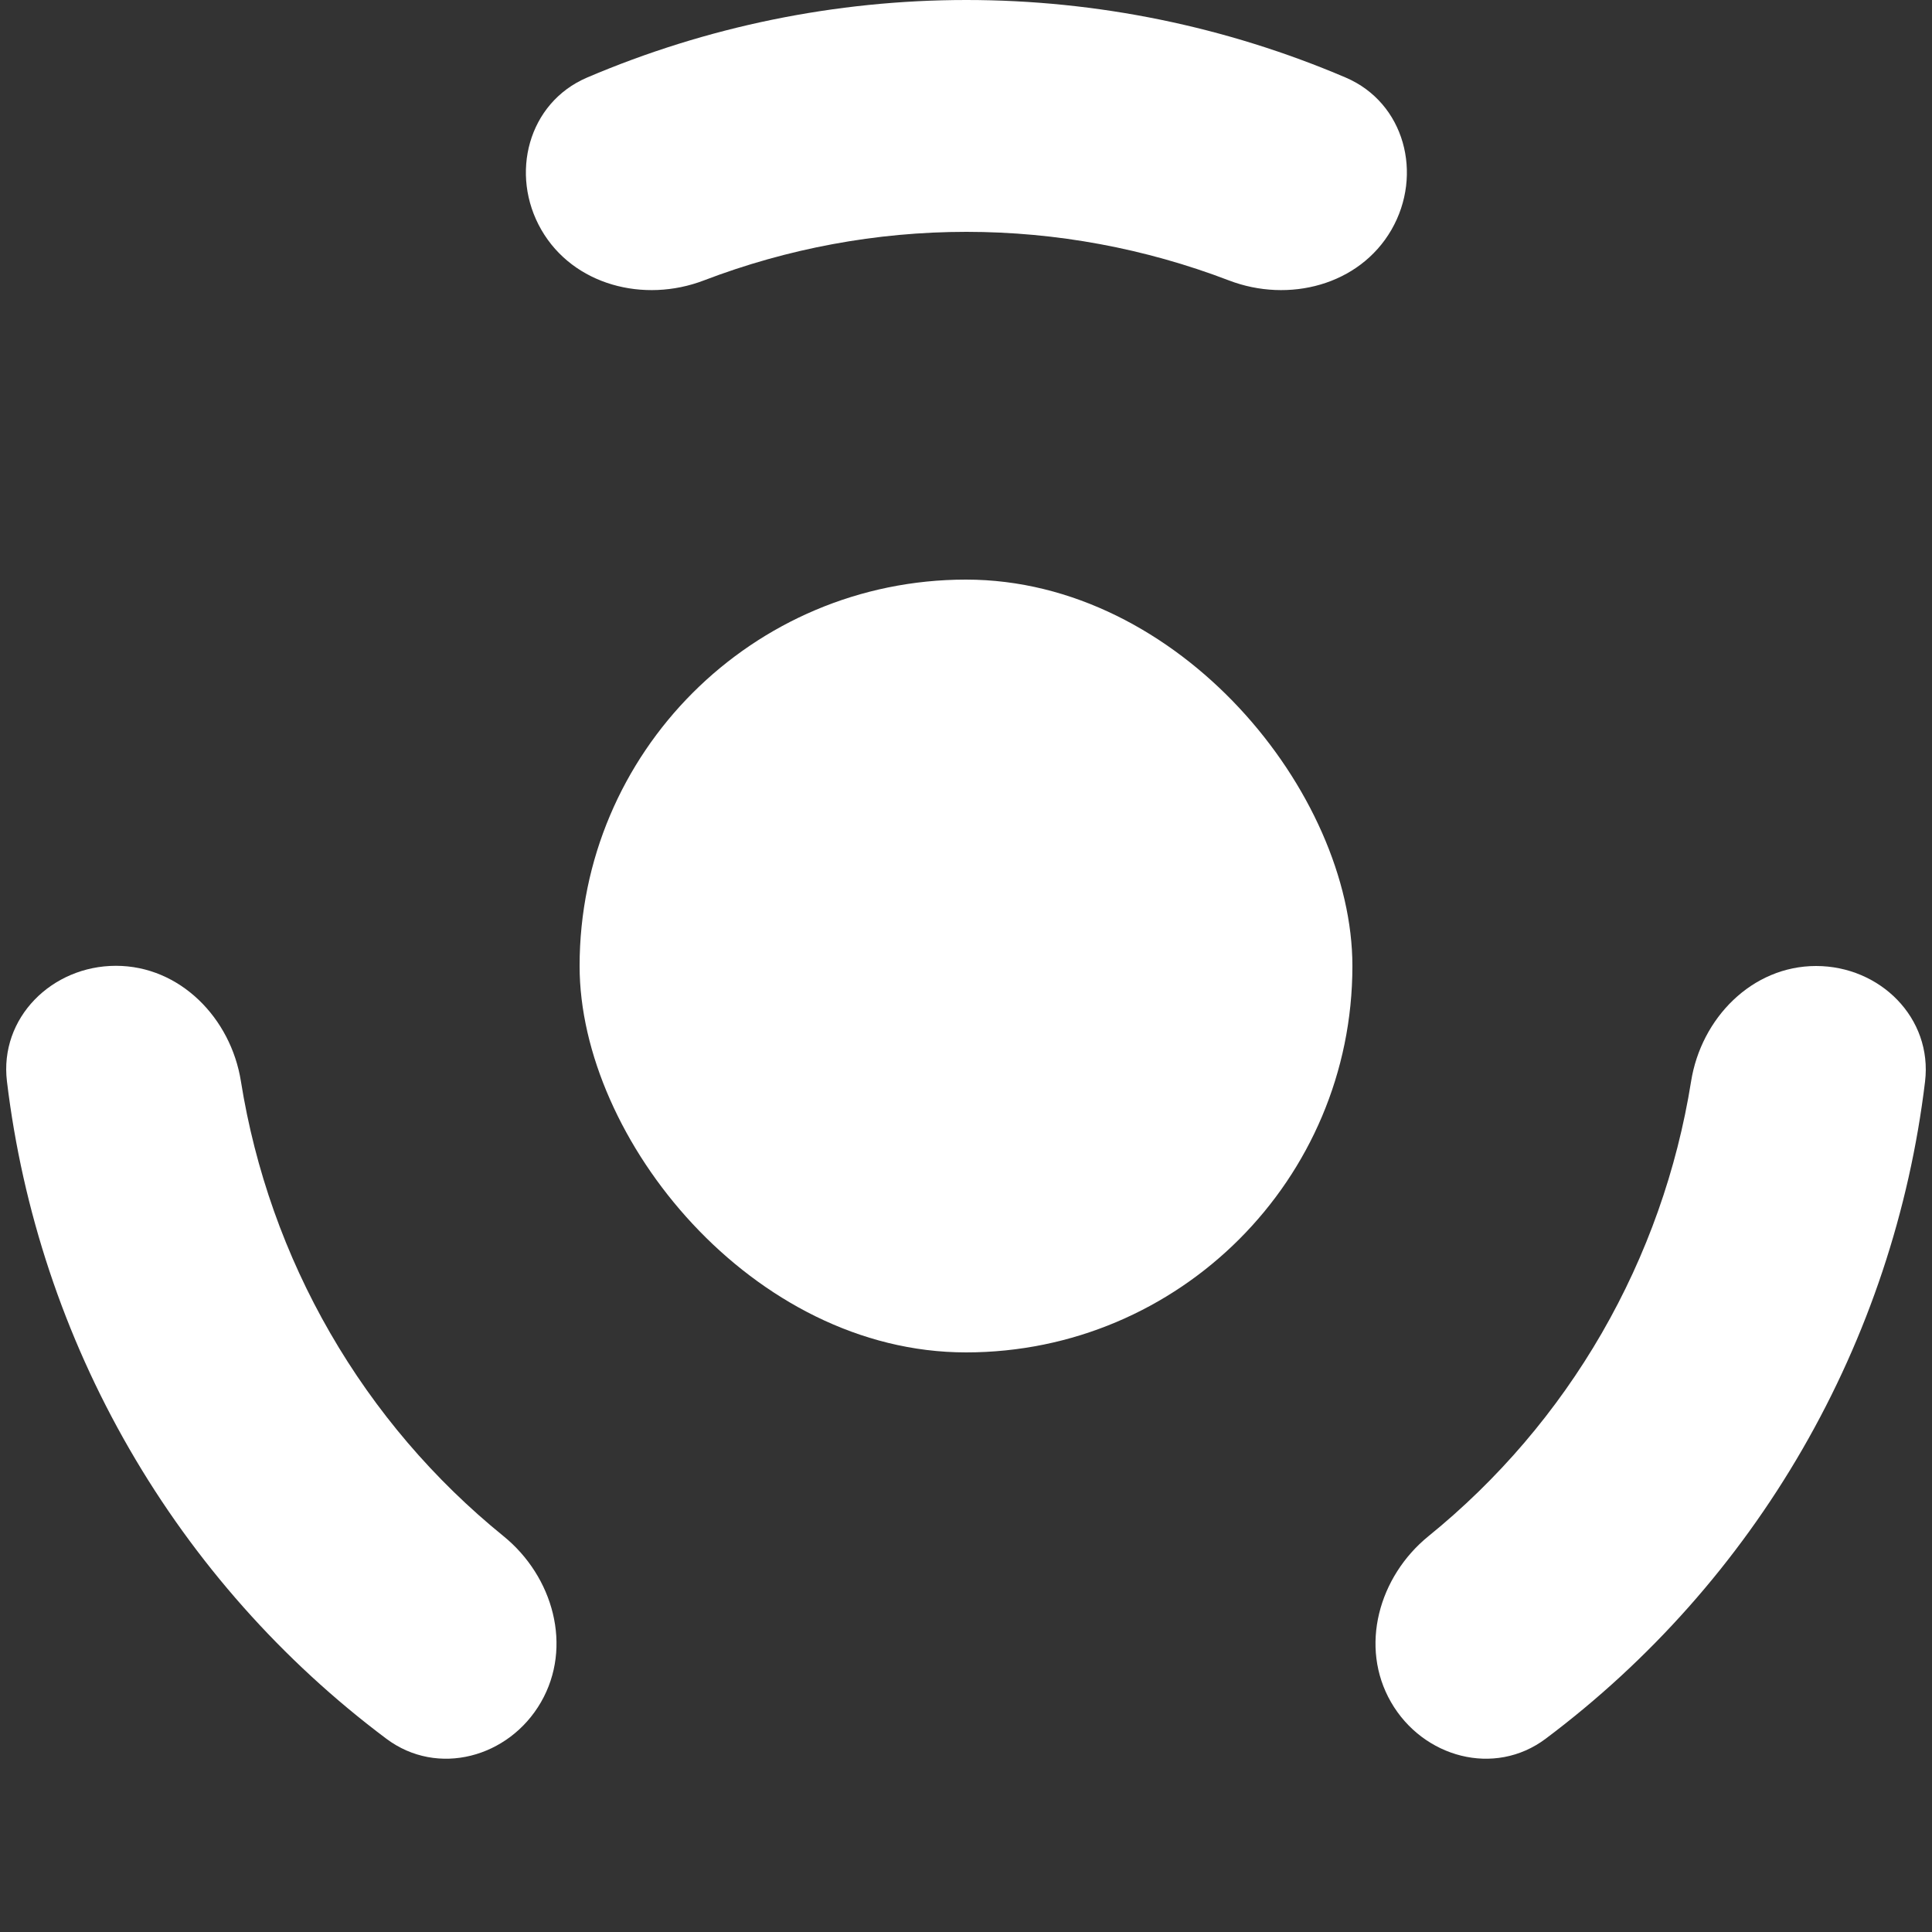
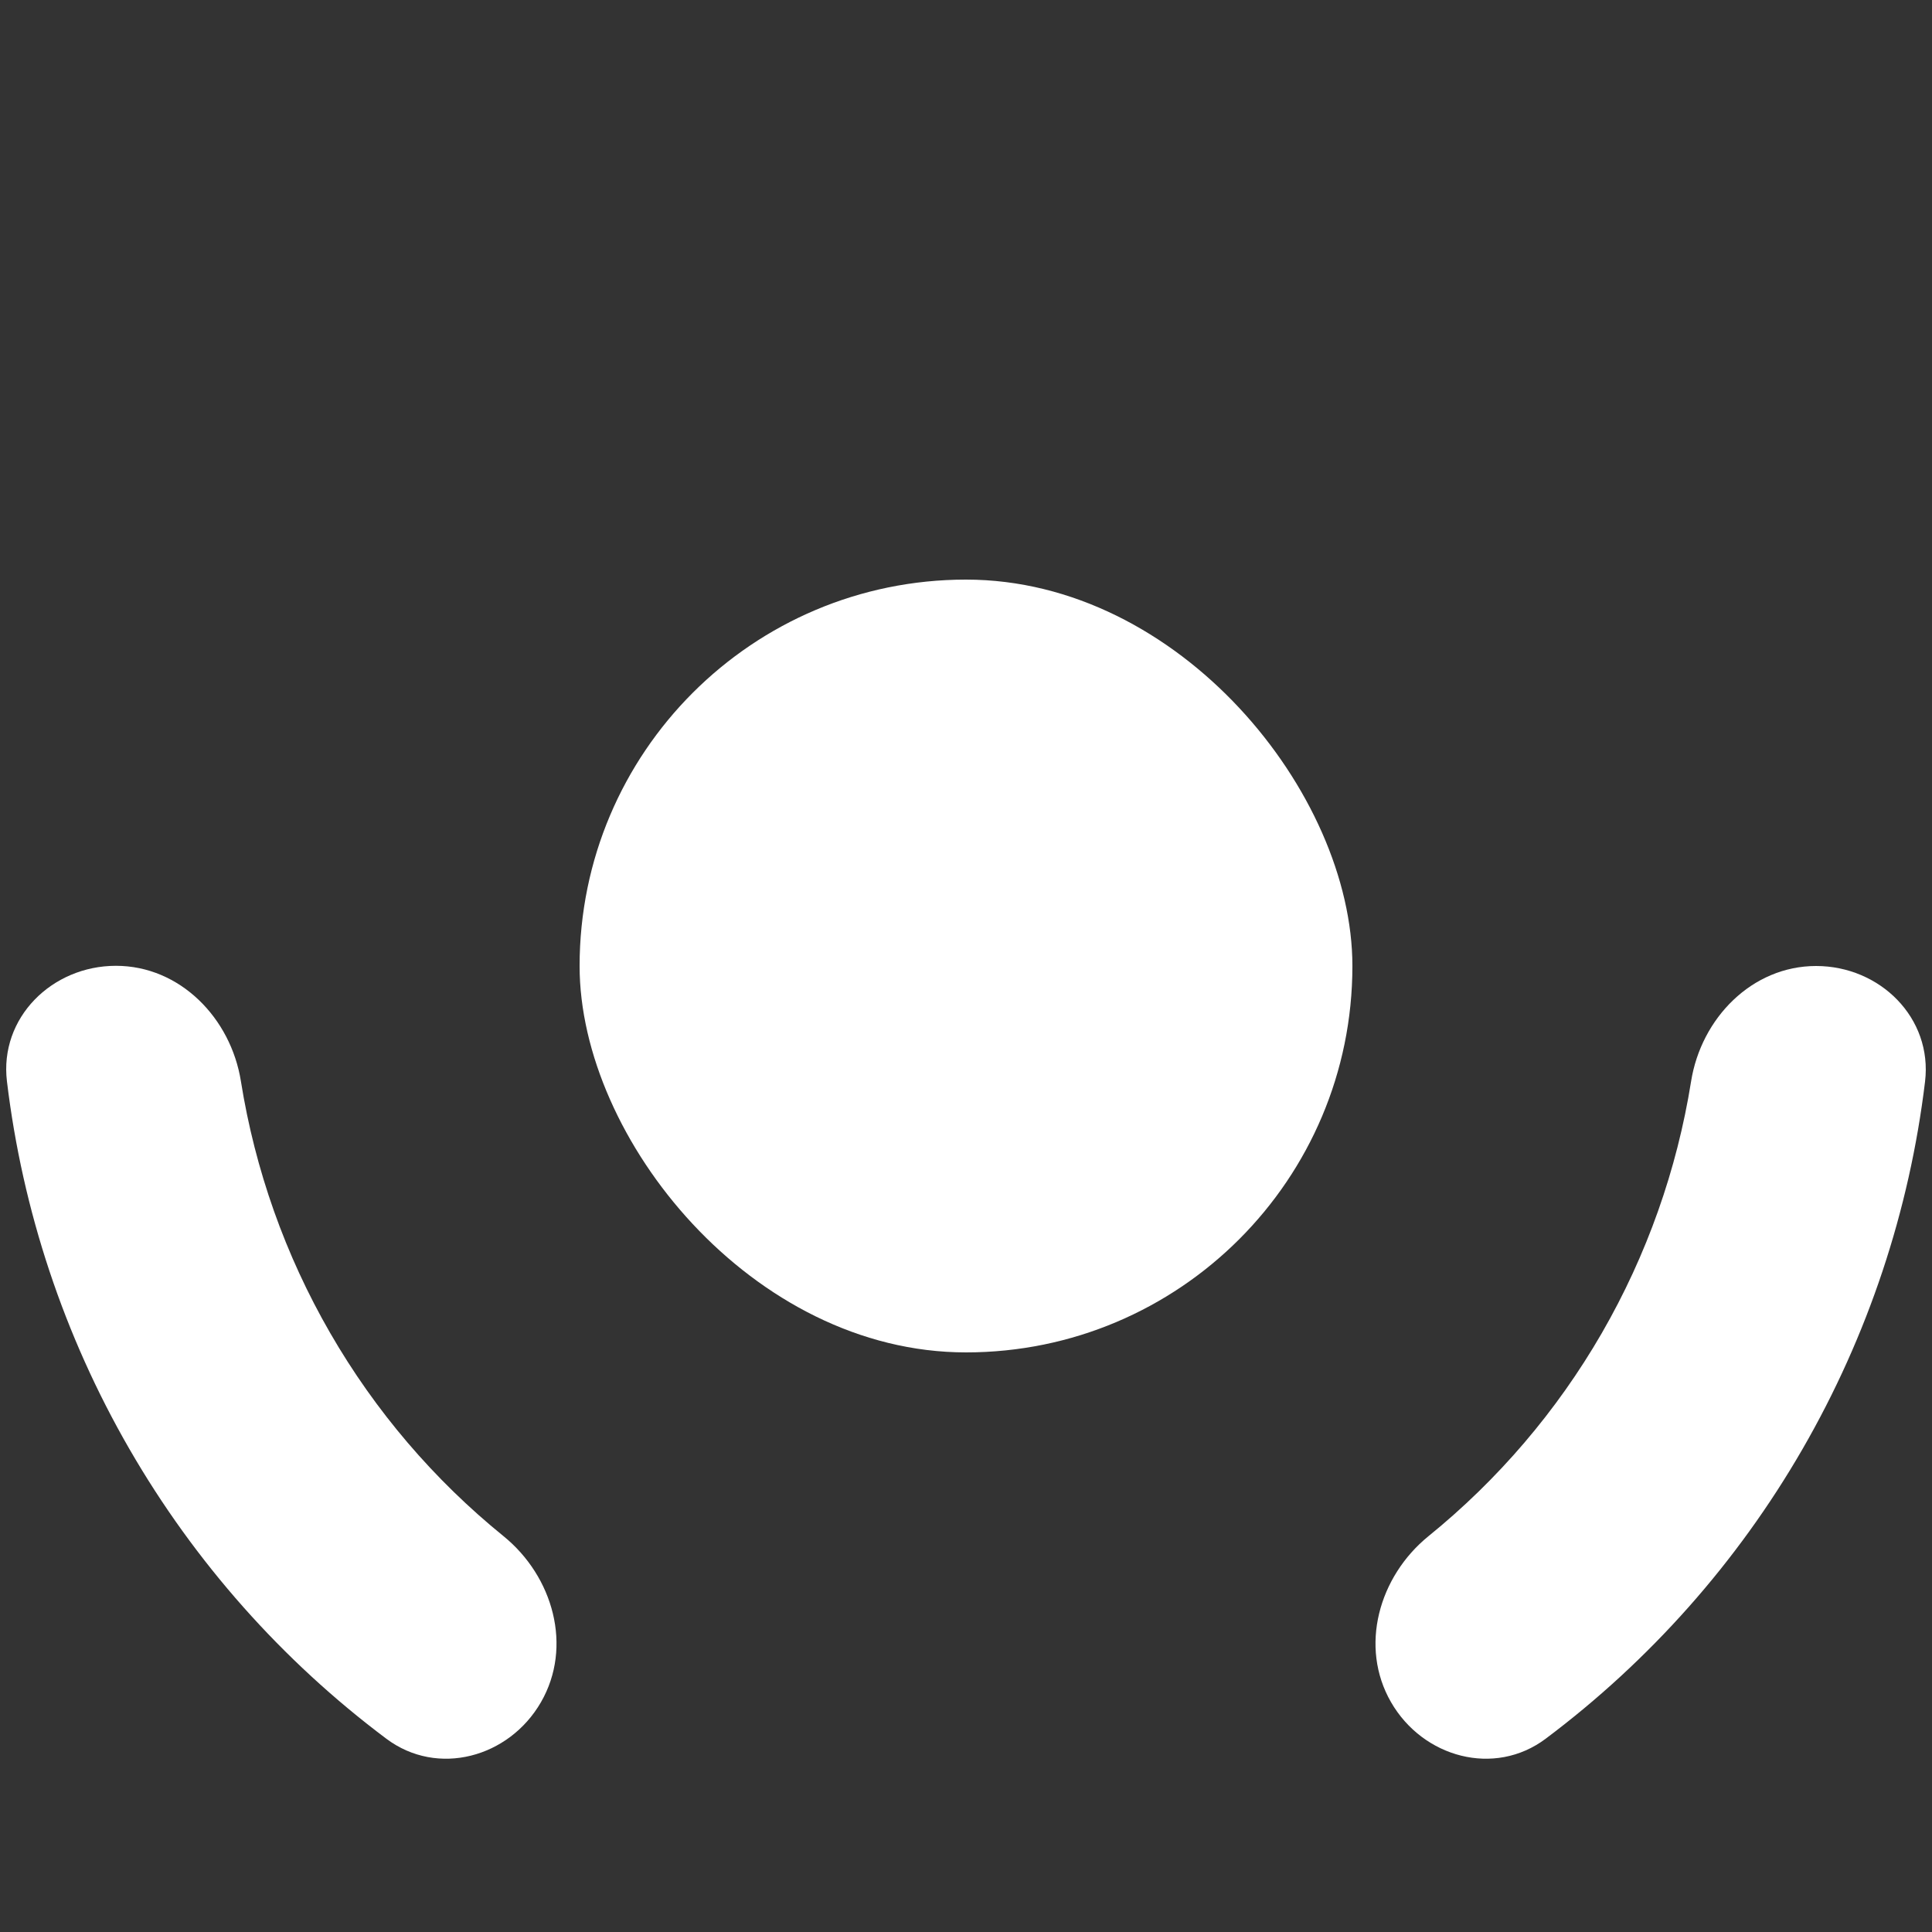
<svg xmlns="http://www.w3.org/2000/svg" width="20" height="20" viewBox="0 0 20 20" fill="none">
  <rect x="0" y="0" width="20" height="20" fill="#333333" stroke="none" />
  <g id="CMSHub_Icon_Gradient_RGB_24px.svg" clip-path="url(#clip0_4845_17578)">
    <rect id="Rectangle 6602" x="6" y="6" width="8" height="8" rx="4" fill="white" />
    <path id="Ellipse 1119" d="M18.8 10C19.463 10 20.007 10.539 19.928 11.197C19.767 12.533 19.337 13.827 18.66 15C17.983 16.173 17.077 17.192 16.001 17.999C15.471 18.397 14.731 18.195 14.4 17.621C14.069 17.047 14.273 16.32 14.788 15.902C15.507 15.319 16.116 14.607 16.582 13.8C17.048 12.992 17.36 12.109 17.506 11.195C17.61 10.54 18.137 10 18.8 10Z" fill="white" />
-     <path id="Ellipse 1121" d="M5.604 2.379C5.273 1.805 5.467 1.064 6.077 0.803C7.314 0.275 8.65 -1.61464e-08 10.004 0C11.358 1.61464e-08 12.694 0.275 13.931 0.803C14.541 1.064 14.735 1.805 14.404 2.379C14.072 2.953 13.341 3.14 12.722 2.903C11.857 2.572 10.936 2.4 10.004 2.4C9.072 2.4 8.151 2.572 7.286 2.903C6.667 3.14 5.935 2.953 5.604 2.379Z" fill="white" />
    <path id="Ellipse 1123" d="M5.6 17.621C5.269 18.195 4.529 18.397 3.999 17.999C2.922 17.192 2.016 16.172 1.339 14.999C0.662 13.826 0.233 12.532 0.072 11.195C-0.008 10.537 0.537 9.998 1.2 9.998C1.863 9.998 2.39 10.539 2.494 11.194C2.64 12.108 2.952 12.992 3.418 13.799C3.884 14.607 4.493 15.319 5.212 15.902C5.727 16.32 5.931 17.047 5.6 17.621Z" fill="white" />
  </g>
  <defs>
    <clipPath id="clip0_4845_17578">
      <rect width="20" height="20" fill="white" />
    </clipPath>
  </defs>
</svg>